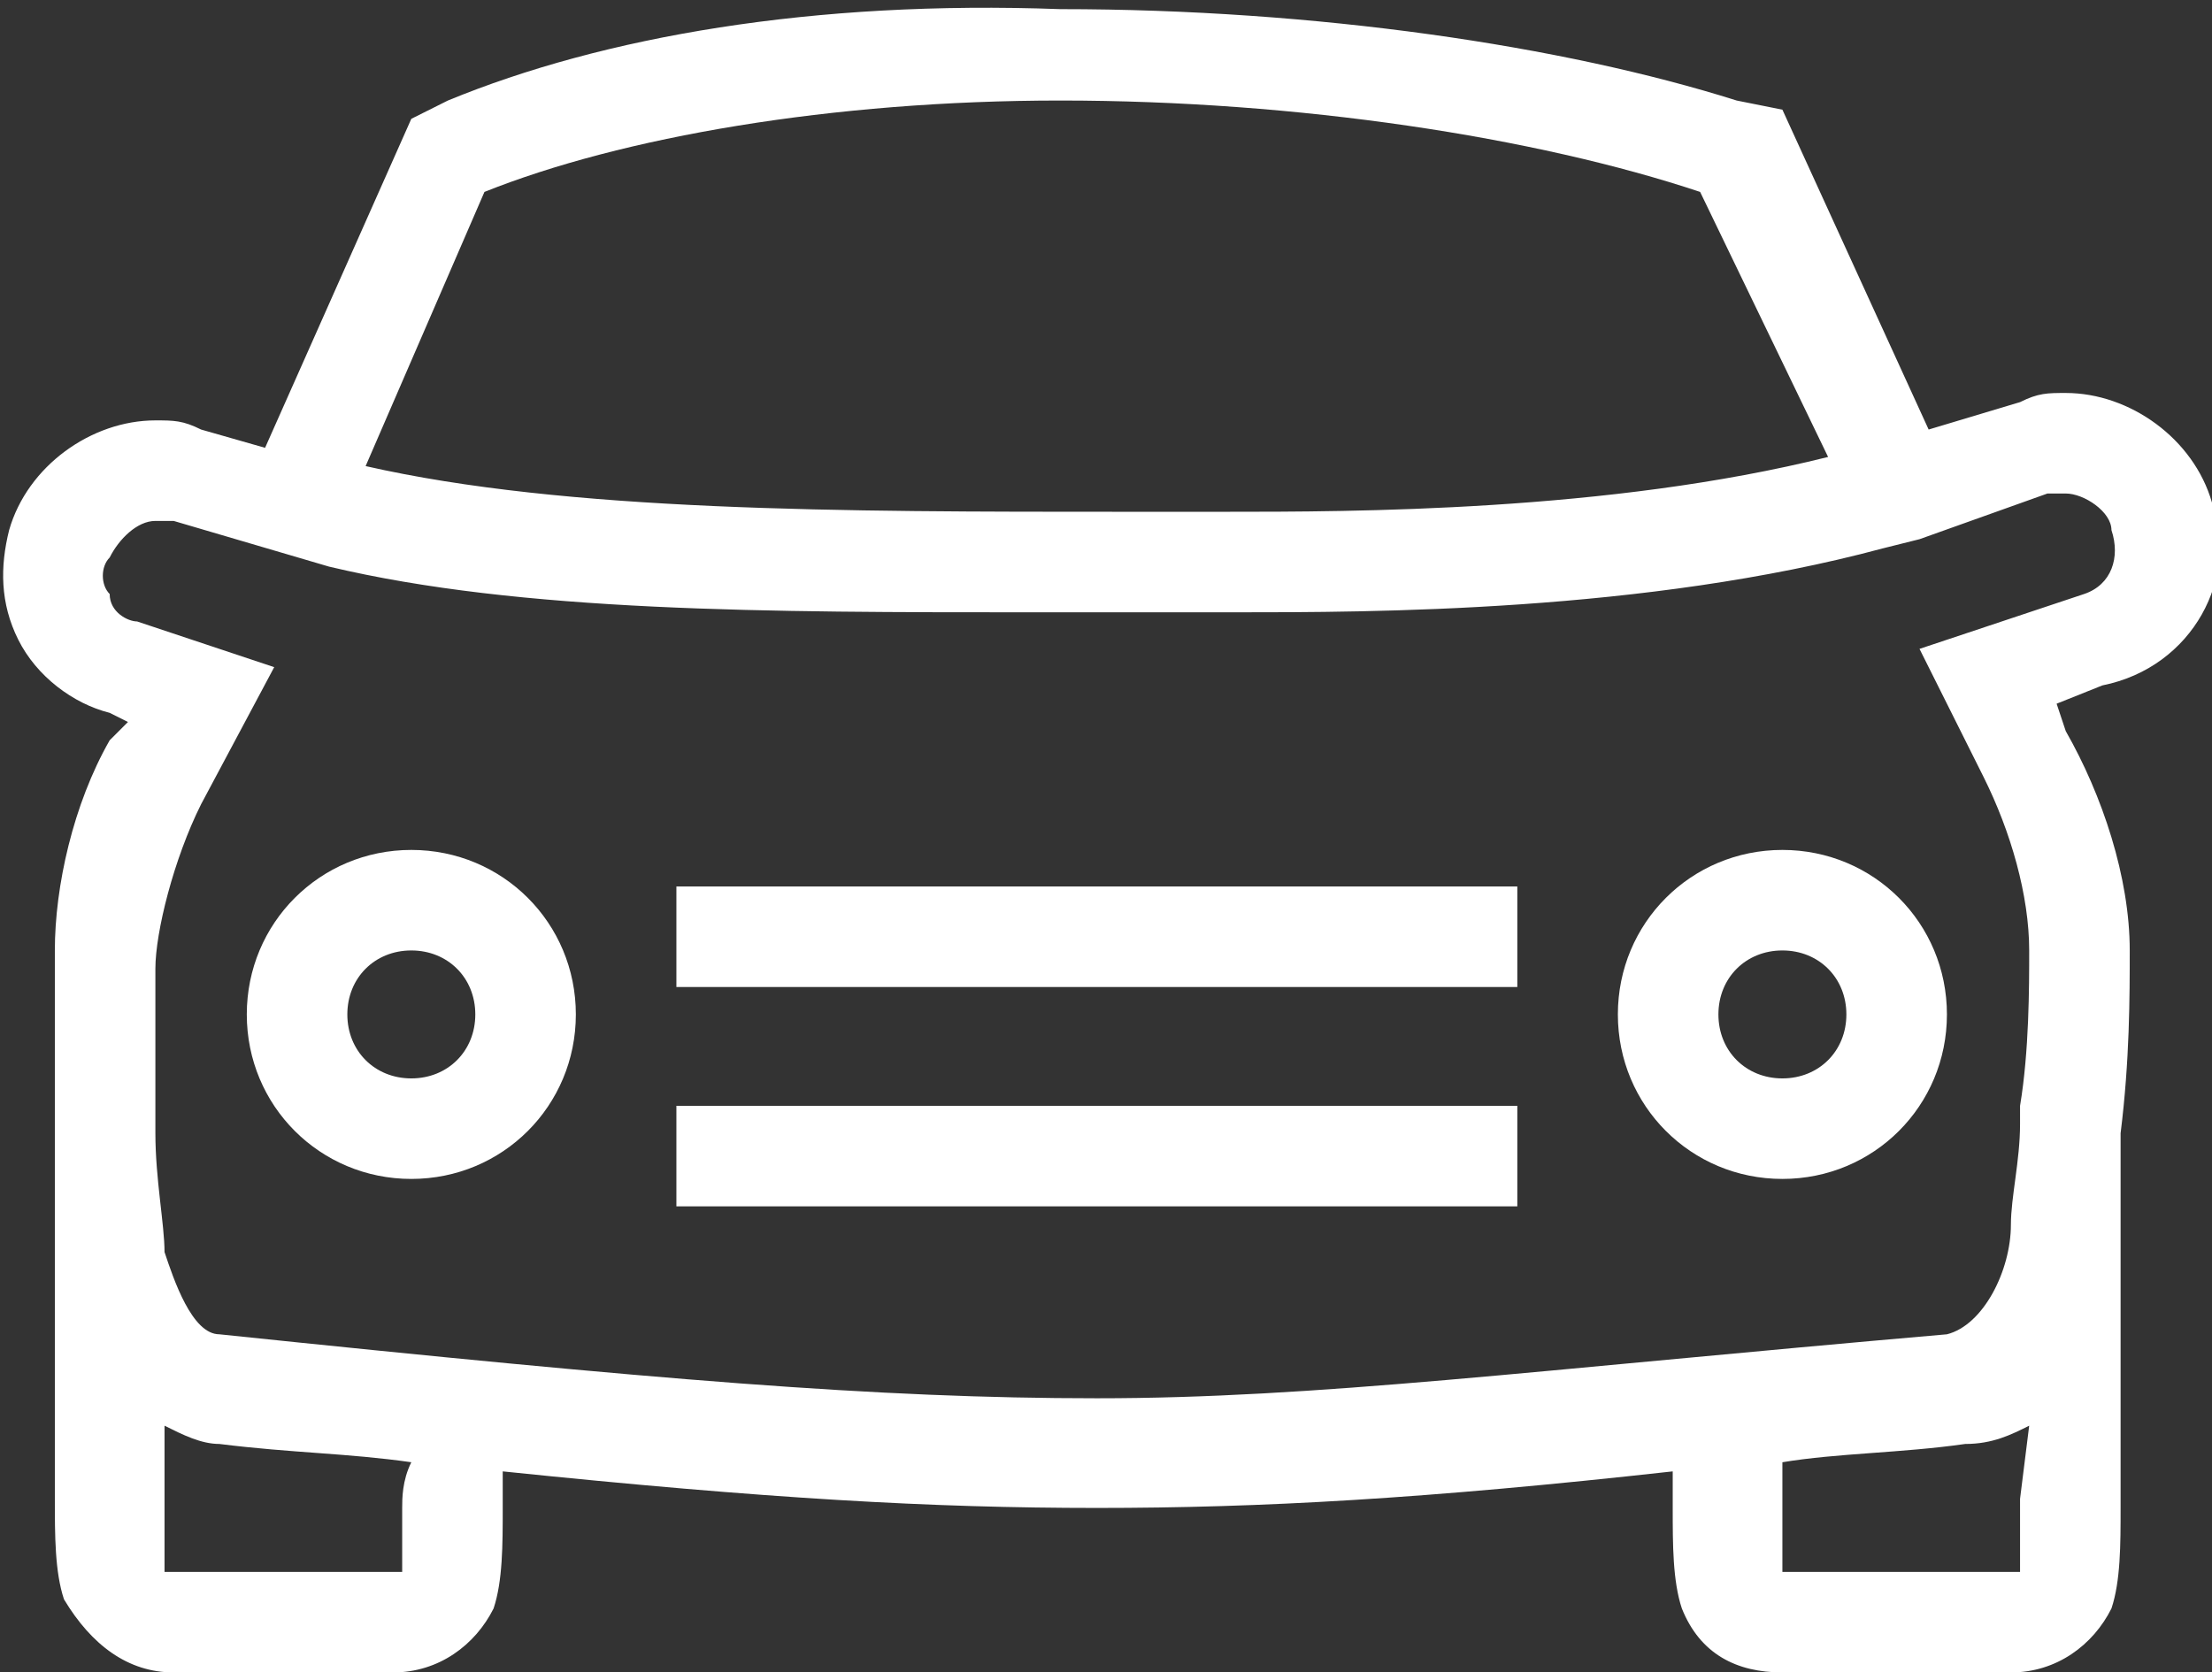
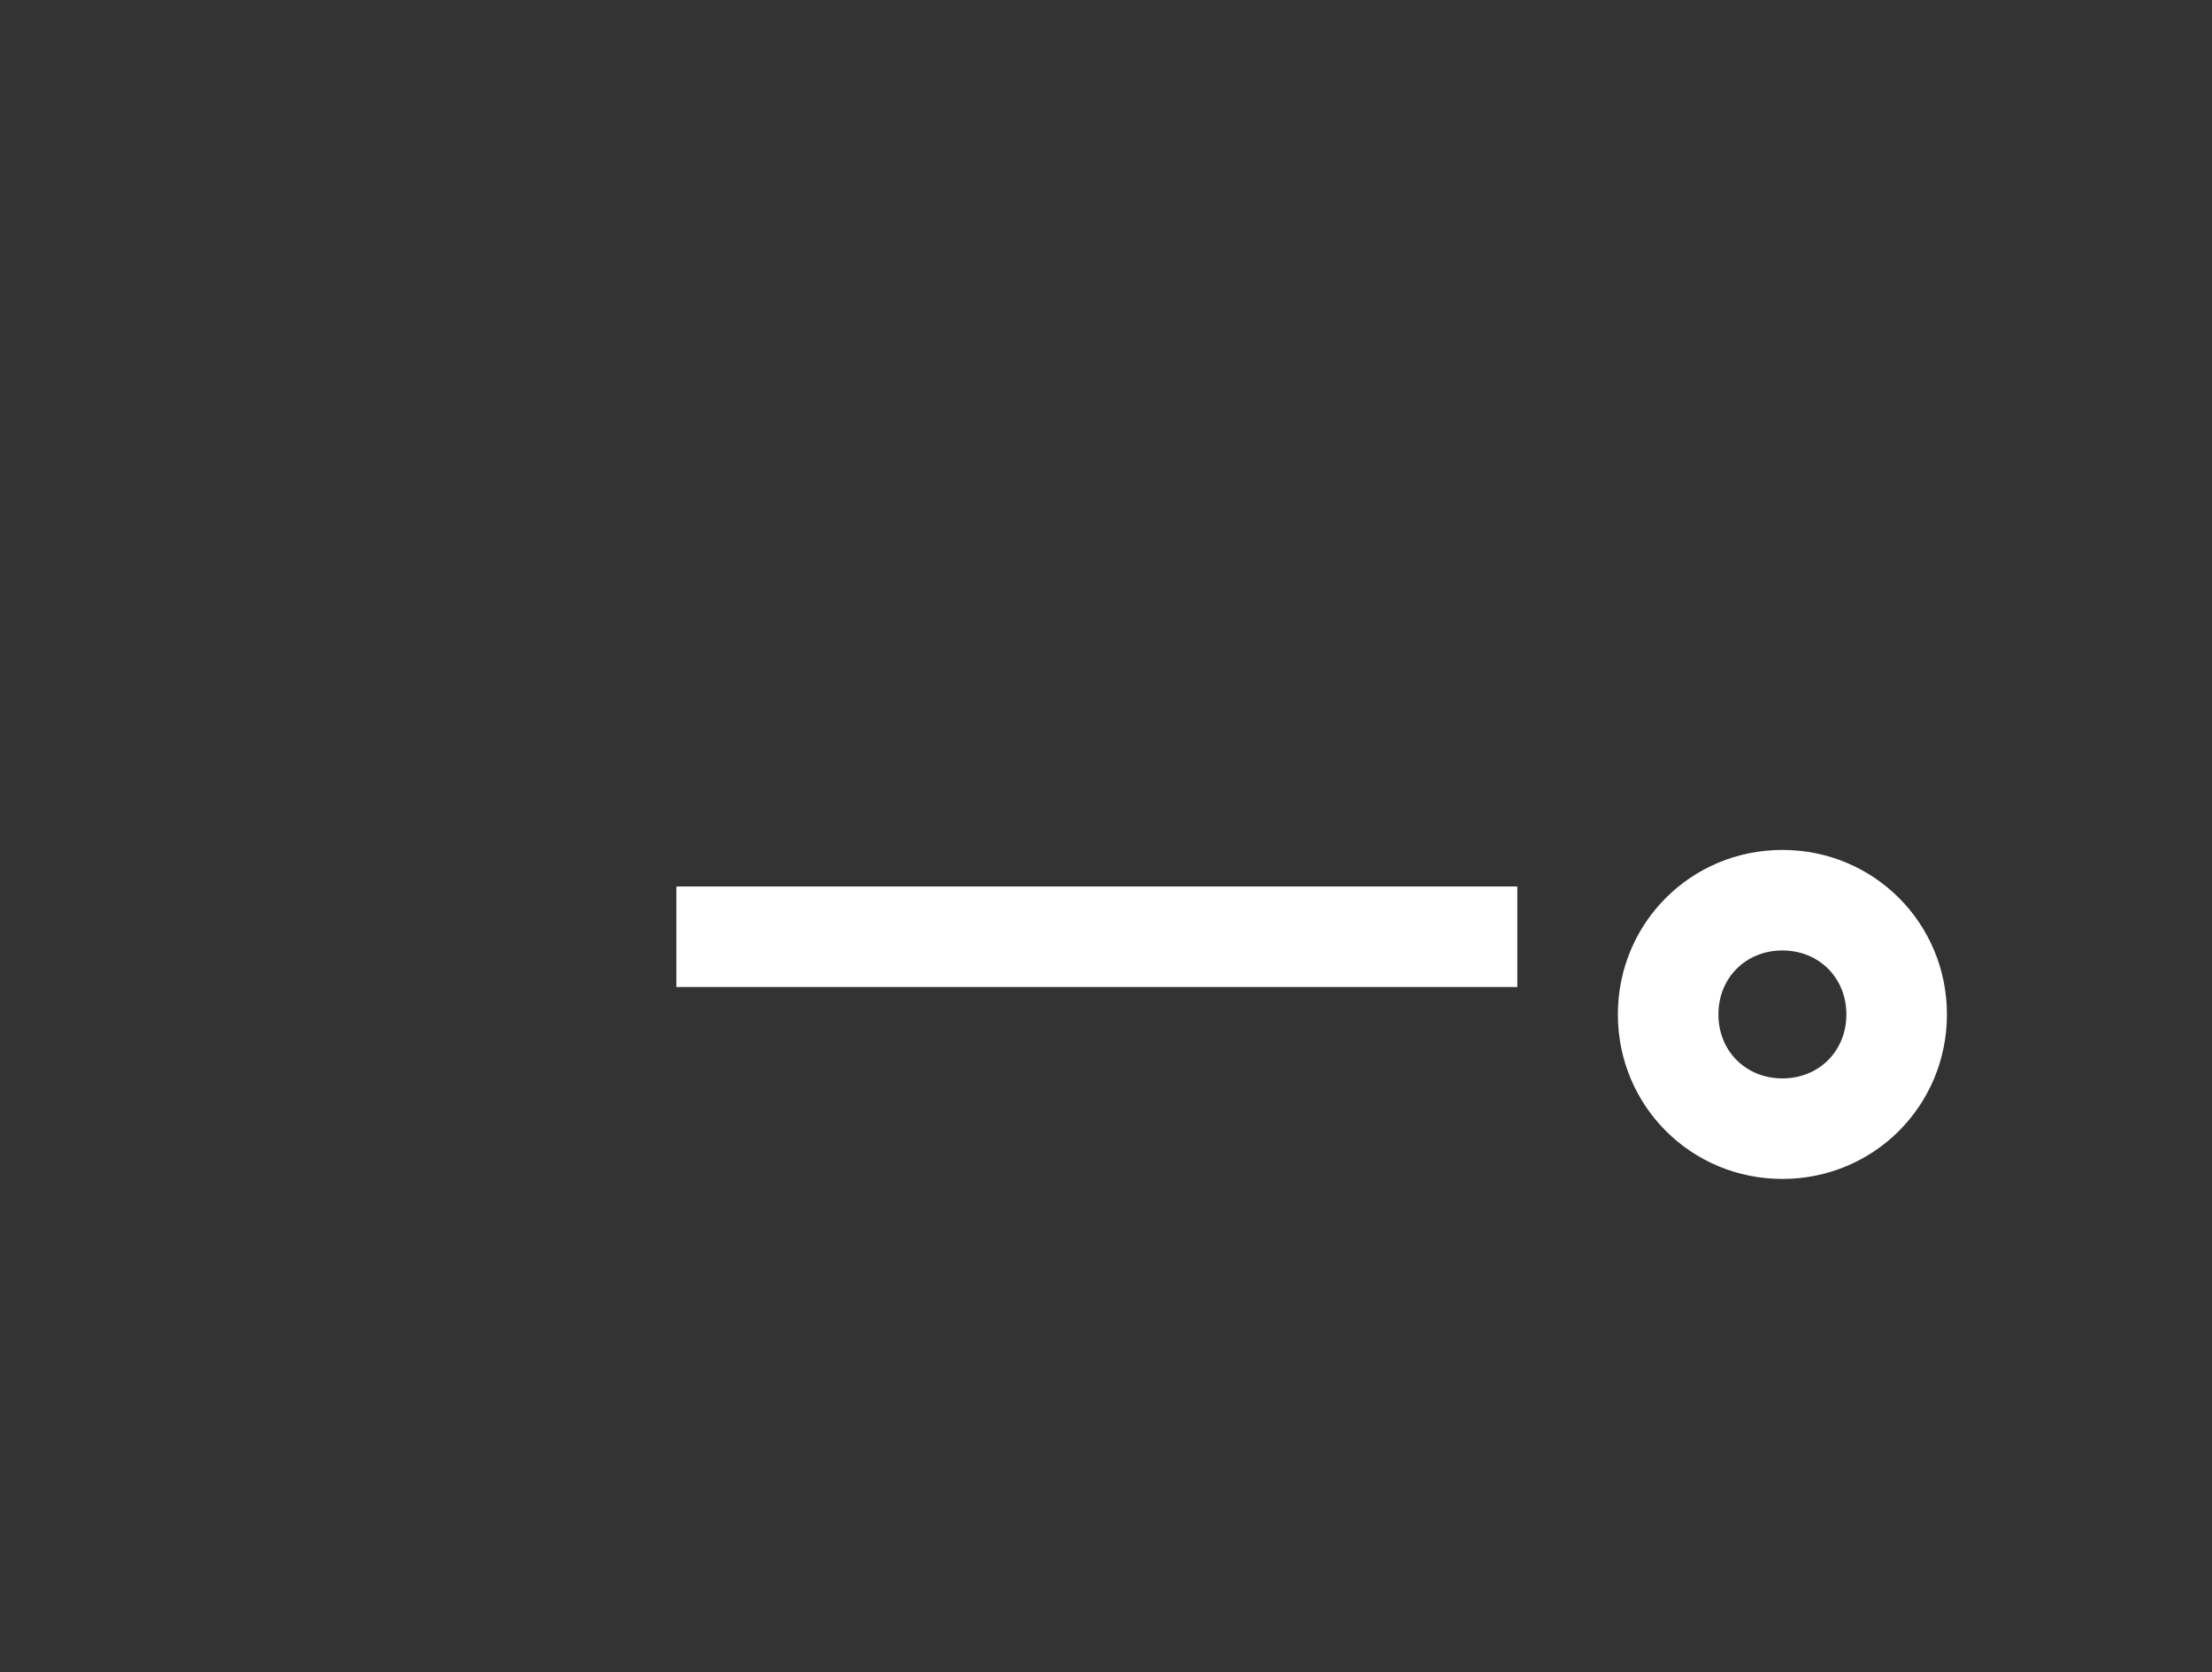
<svg xmlns="http://www.w3.org/2000/svg" version="1.1" id="Layer_1" x="0px" y="0px" viewBox="0 0 24.2 18.3" style="enable-background:new 0 0 24.2 18.3;" xml:space="preserve">
  <rect x="0" y="0" width="24.2" height="18.3" fill="#333333" stroke="none" />
  <style type="text/css">
	.st0{fill:#FFFFFF;}
</style>
  <g>
-     <path class="st0" d="M4.5,9.3c-1,0-1.8,0.8-1.8,1.8s0.8,1.8,1.8,1.8s1.8-0.8,1.8-1.8S5.5,9.3,4.5,9.3z M4.5,11.8   c-0.4,0-0.7-0.3-0.7-0.7s0.3-0.7,0.7-0.7s0.7,0.3,0.7,0.7S4.9,11.8,4.5,11.8z" />
    <path class="st0" d="M19.5,9.3c-1,0-1.8,0.8-1.8,1.8s0.8,1.8,1.8,1.8s1.8-0.8,1.8-1.8S20.5,9.3,19.5,9.3z M19.5,11.8   c-0.4,0-0.7-0.3-0.7-0.7s0.3-0.7,0.7-0.7c0.4,0,0.7,0.3,0.7,0.7S19.9,11.8,19.5,11.8z" />
-     <path class="st0" d="M24.2,5.5c-0.2-0.7-0.9-1.2-1.6-1.2c-0.2,0-0.3,0-0.5,0.1l-1,0.3l-1.6-3.5L19,1.1c-1.9-0.6-4.6-1-7.4-1   c-2.7-0.1-5,0.3-6.7,1L4.5,1.3L2.9,4.9L2.2,4.7C2,4.6,1.9,4.6,1.7,4.6C1,4.6,0.3,5.1,0.1,5.8C0,6.2,0,6.6,0.2,7s0.6,0.7,1,0.8   l0.2,0.1L1.2,8.1c-0.4,0.7-0.6,1.6-0.6,2.3c0,0.4,0,1.1,0,1.9v4.1l0,0c0,0.4,0,0.8,0.1,1.1C1,18,1.4,18.3,1.9,18.3h2.4   c0.5,0,0.9-0.3,1.1-0.7c0.1-0.3,0.1-0.7,0.1-1.1l0,0c0,0,0-0.2,0-0.4c2.9,0.3,4.7,0.4,6.5,0.4l0,0c1.8,0,3.6-0.1,6.3-0.4   c0,0.2,0,0.4,0,0.4l0,0c0,0.4,0,0.8,0.1,1.1c0.2,0.5,0.6,0.7,1.1,0.7H22c0.5,0,0.9-0.3,1.1-0.7c0.1-0.3,0.1-0.7,0.1-1.1v-4.1l0,0   c0.1-0.8,0.1-1.5,0.1-2c0-0.8-0.3-1.7-0.7-2.4l-0.1-0.3L23,7.5C24,7.3,24.5,6.3,24.2,5.5z M5.3,2.1L5.3,2.1c1.5-0.6,3.8-1,6.3-1   c2.6,0,5.2,0.4,7,1l0,0L20,5c-2.4,0.6-5.2,0.6-6.6,0.6h-1.1c-3.1,0-6.1,0-8.3-0.5L5.3,2.1z M4.4,16.5c0,0.2,0,0.6,0,0.7   c0,0,0,0-0.1,0H1.9H1.8c0-0.1,0-0.5,0-0.7v-0.9c0.2,0.1,0.4,0.2,0.6,0.2c0.8,0.1,1.4,0.1,2.1,0.2C4.4,16.2,4.4,16.4,4.4,16.5   L4.4,16.5z M22.1,16.4L22.1,16.4c0,0.3,0,0.6,0,0.8c0,0,0,0-0.1,0h-2.4h-0.1c0-0.1,0-0.5,0-0.7l0,0c0,0,0-0.3,0-0.5   c0.6-0.1,1.3-0.1,2-0.2c0.3,0,0.5-0.1,0.7-0.2L22.1,16.4z M22.8,6.5L21,7.1l0.7,1.4c0.3,0.6,0.5,1.3,0.5,1.9c0,0.4,0,1.1-0.1,1.7   l0,0v0.2c0,0.4-0.1,0.8-0.1,1.1c0,0.5-0.3,1.1-0.7,1.2c-4.6,0.4-6.9,0.7-9.3,0.7l0,0c-2.4,0-4.8-0.2-9.6-0.7   c-0.3,0-0.5-0.6-0.6-0.9c0-0.3-0.1-0.8-0.1-1.3v-0.1l0,0c0-0.6,0-1.3,0-1.7s0.2-1.2,0.5-1.8L3,7.3L1.5,6.8c-0.1,0-0.3-0.1-0.3-0.3   c-0.1-0.1-0.1-0.3,0-0.4c0.1-0.2,0.3-0.4,0.5-0.4c0.1,0,0.1,0,0.2,0l1.7,0.5l0,0c2.1,0.5,4.8,0.5,7.7,0.5c0.4,0,0.7,0,1.1,0h1.1   c1.5,0,4.5,0,7.1-0.7l0,0L21,5.9l0,0l1.4-0.5c0.1,0,0.1,0,0.2,0c0.2,0,0.5,0.2,0.5,0.4C23.2,6.1,23.1,6.4,22.8,6.5z" />
-     <rect x="7.4" y="12.1" class="st0" width="9.2" height="1.1" />
    <rect x="7.4" y="9.7" class="st0" width="9.2" height="1.1" />
  </g>
</svg>